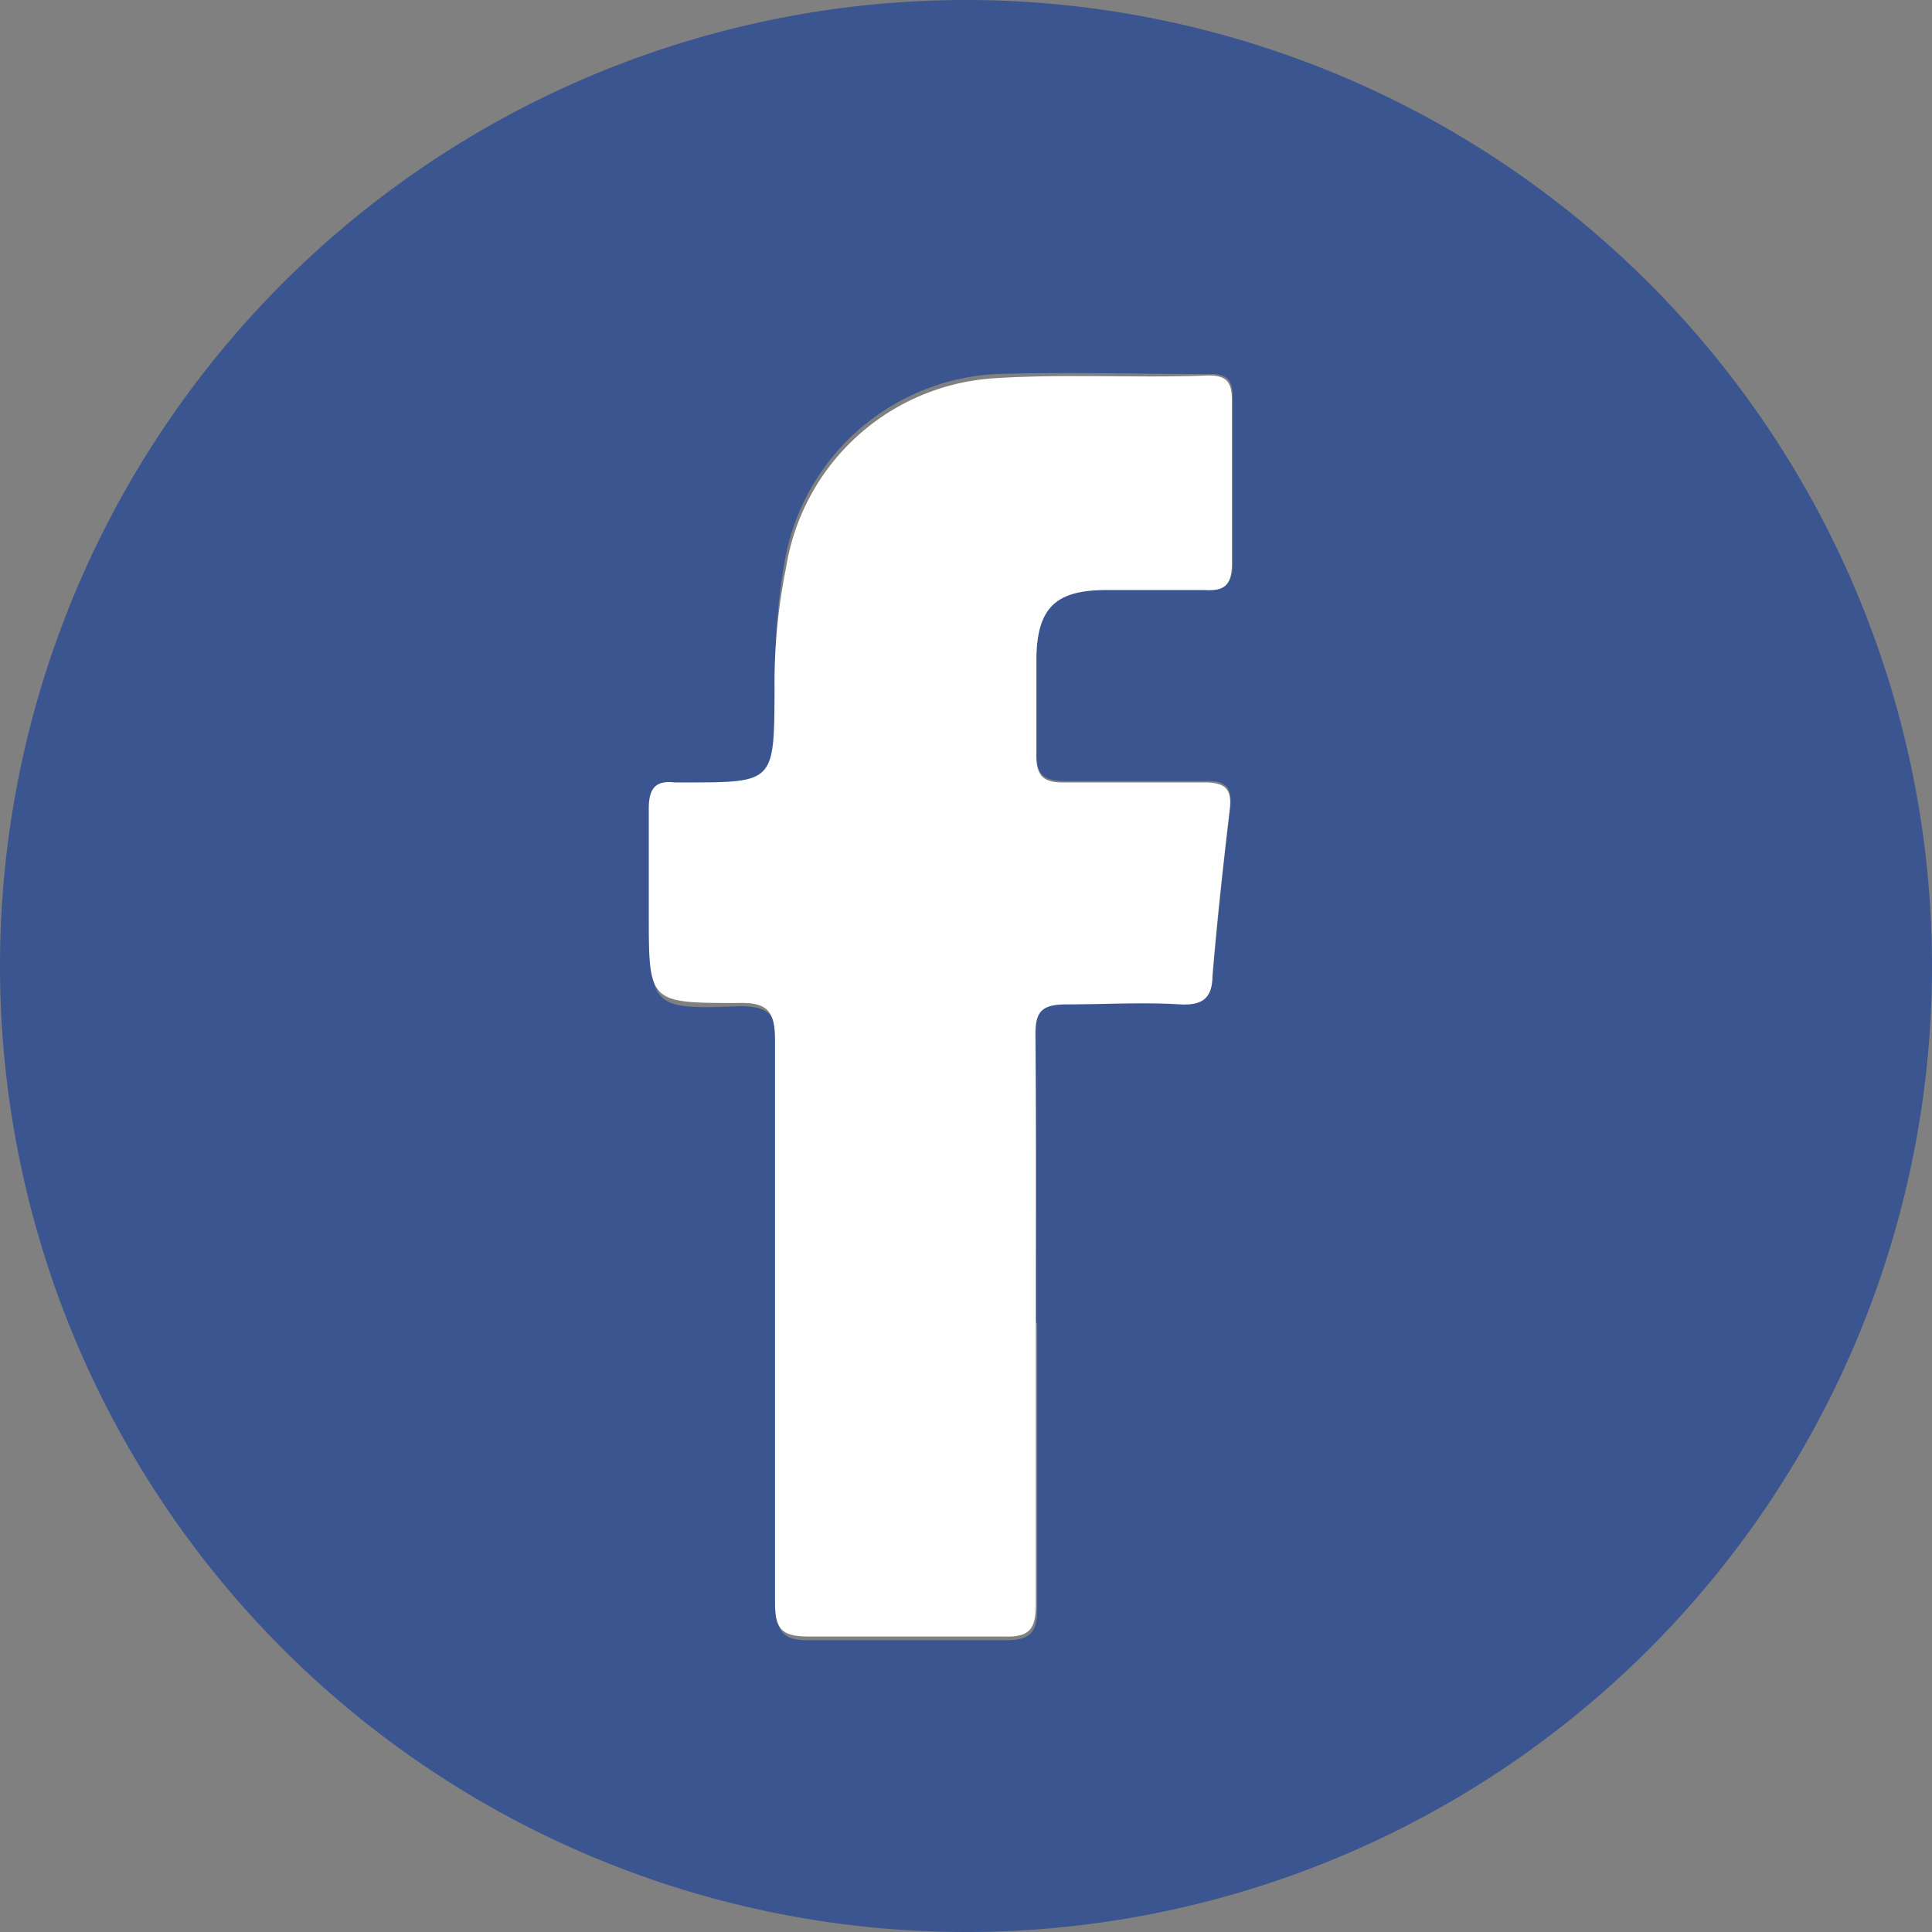
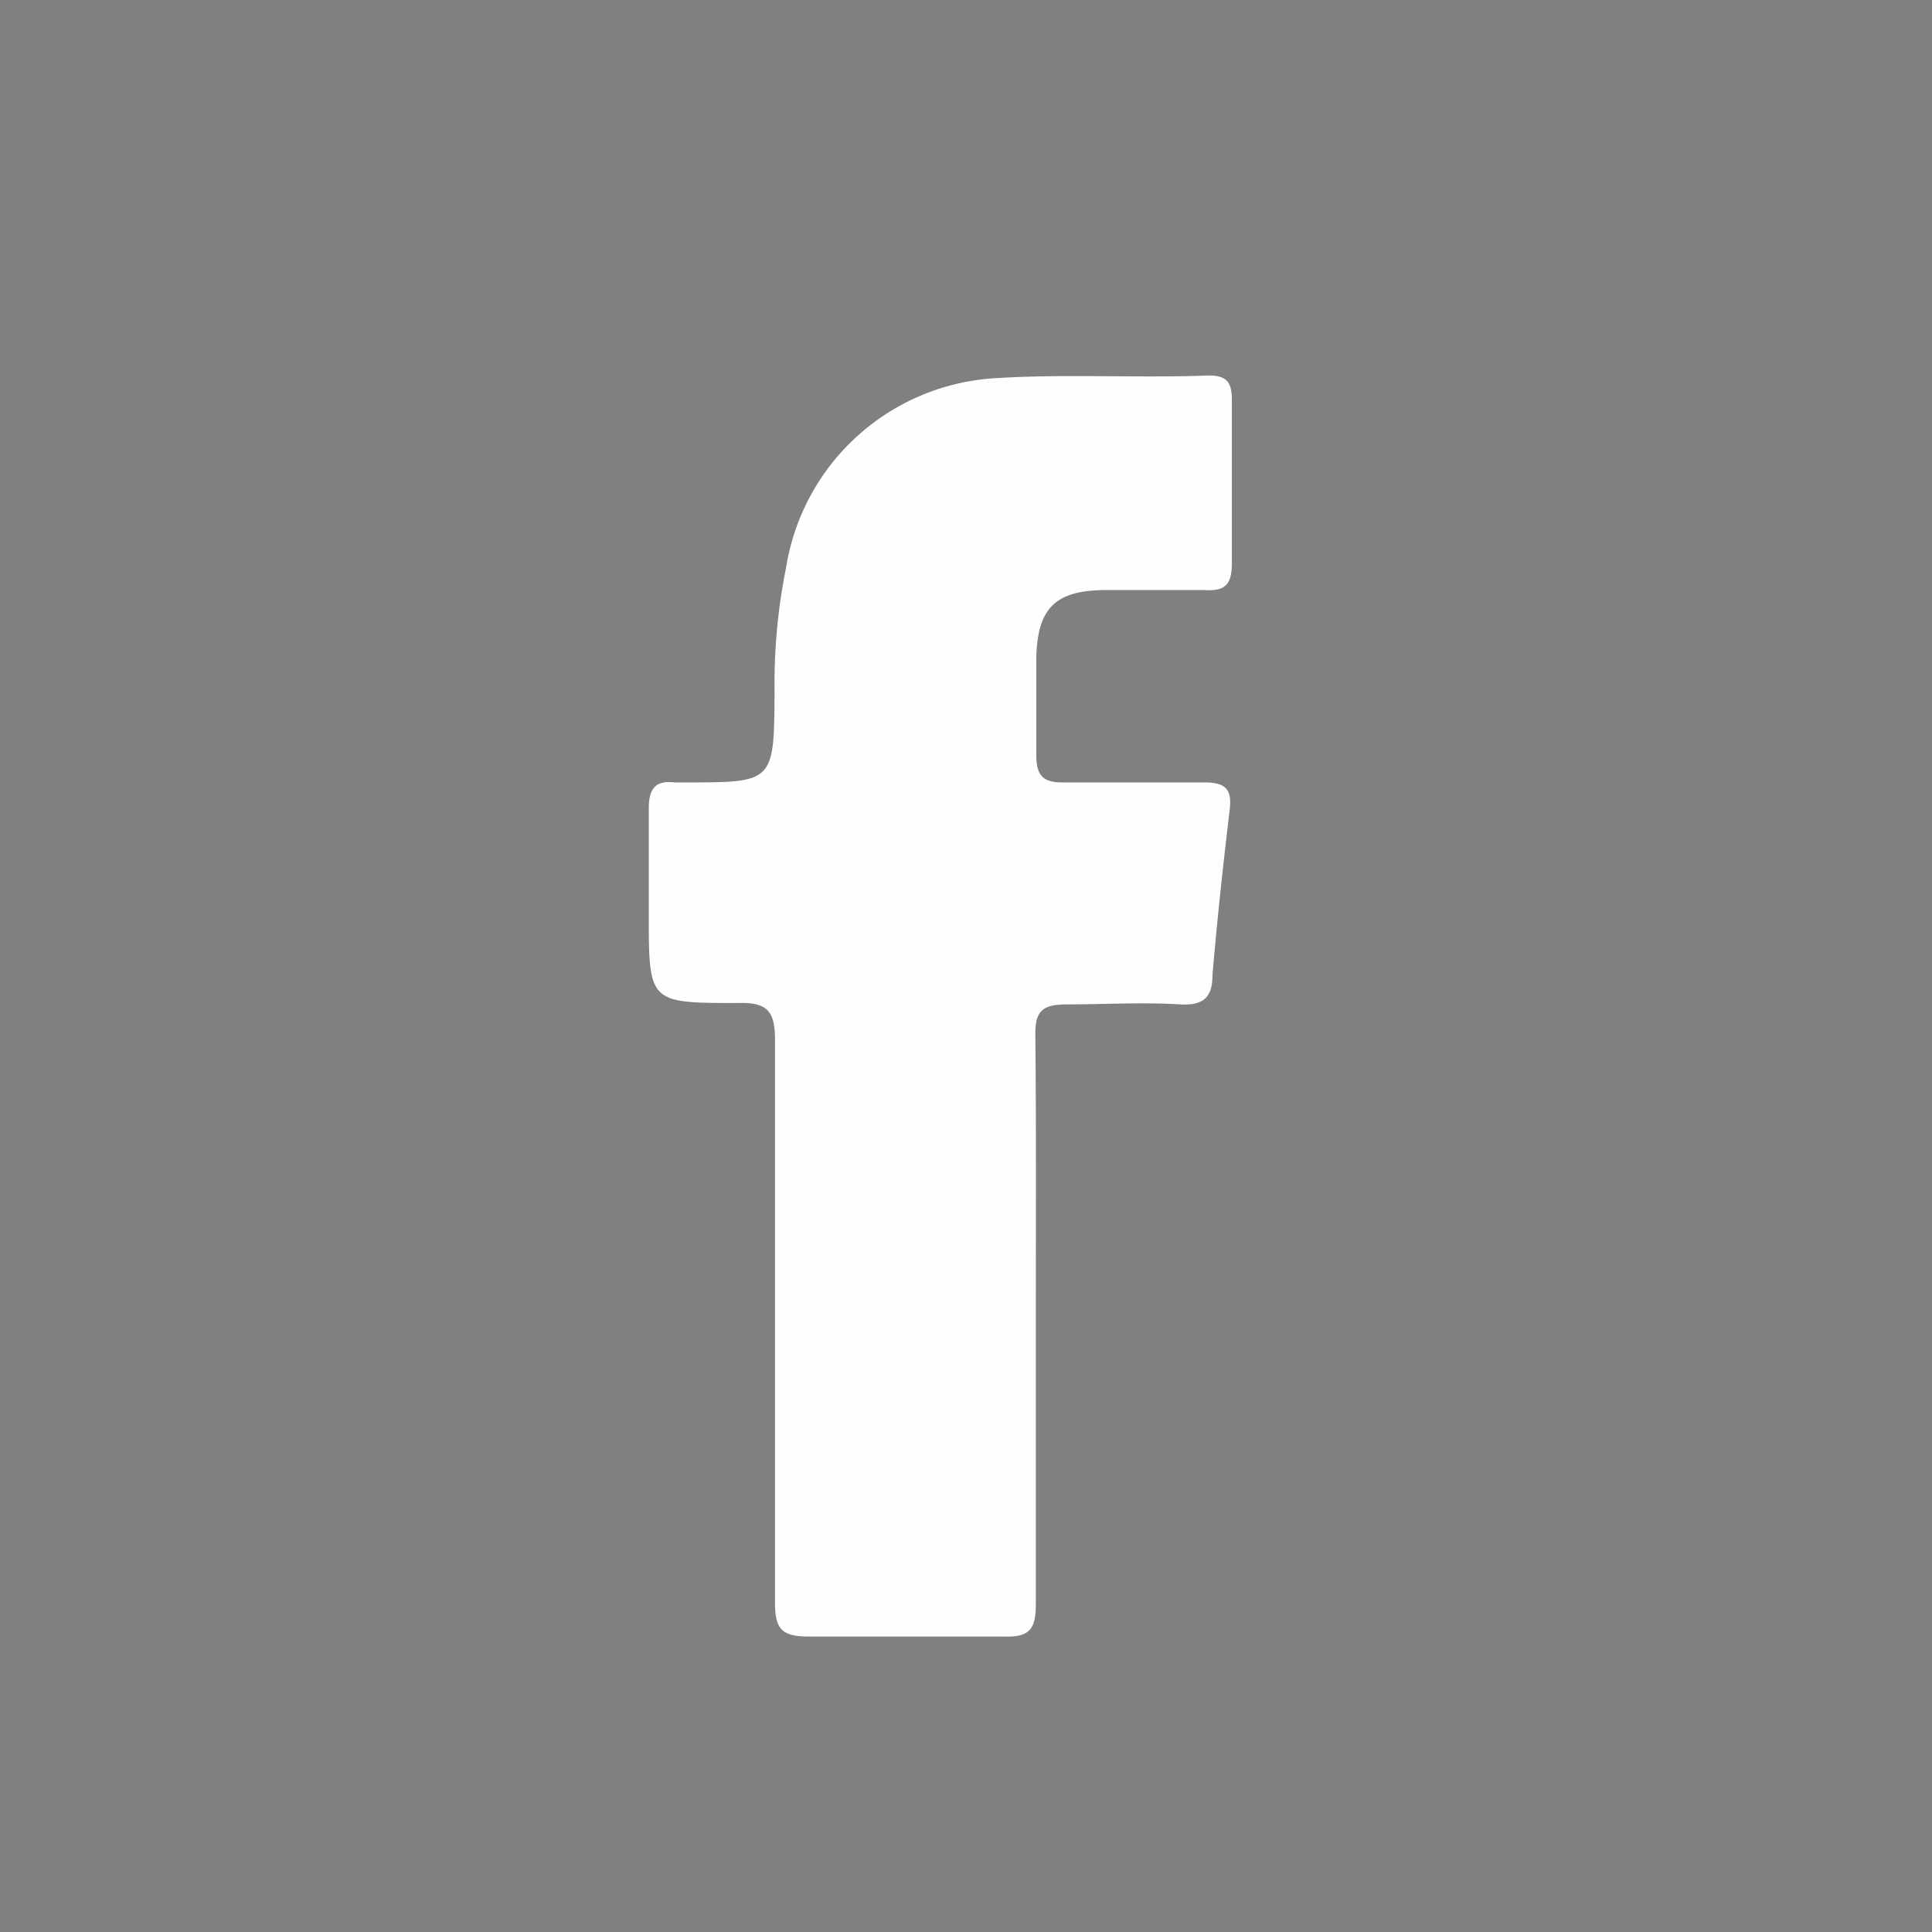
<svg xmlns="http://www.w3.org/2000/svg" id="圖層_1" data-name="圖層 1" viewBox="0 0 41.78 41.78">
  <rect x="0" y="0" width="41.78" height="41.78" fill="#808080" stroke="none" />
  <defs>
    <style>.cls-1{fill:#3a5590;}.cls-2{fill:#fefeff;}</style>
  </defs>
  <g id="Group_67" data-name="Group 67">
-     <path id="Path_34" data-name="Path 34" class="cls-1" d="M41.78,20.9A20.89,20.89,0,1,1,20.88,0a20.9,20.9,0,0,1,20.9,20.9ZM22.4,28.57c0-2.06,0-4.13,0-6.2,0-.53.14-.71.68-.68.82,0,1.64,0,2.45,0,.51,0,.66-.17.7-.63.1-1.19.23-2.38.37-3.56.06-.47-.08-.63-.55-.61-1,0-2,0-3,0-.44,0-.65-.11-.63-.59,0-.7,0-1.41,0-2.12,0-1.07.43-1.44,1.53-1.45.7,0,1.41,0,2.12,0,.47,0,.6-.15.59-.6,0-1.17,0-2.34,0-3.51,0-.36-.08-.54-.5-.53-1.55,0-3.1-.05-4.65,0a4.9,4.9,0,0,0-4.55,4.1A13.26,13.26,0,0,0,16.78,15c0,2,0,2-1.92,2h-.24c-.43-.05-.58.13-.56.56,0,.76,0,1.52,0,2.28,0,1.93,0,2,1.93,1.92.66,0,.8.19.8.82,0,4,0,8.1,0,12.15,0,.56.14.75.72.74,1.41,0,2.83,0,4.24,0,.56,0,.68-.19.68-.7,0-2.05,0-4.09,0-6.13Z" />
    <path id="Path_35" data-name="Path 35" class="cls-2" d="M22.4,28.57c0,2,0,4.08,0,6.12,0,.52-.12.72-.68.7-1.41,0-2.82,0-4.24,0-.58,0-.72-.17-.72-.73,0-4.06,0-8.1,0-12.16,0-.62-.15-.83-.8-.81-1.93,0-1.93,0-1.93-1.93,0-.76,0-1.52,0-2.28,0-.42.14-.61.56-.56h.24c1.92,0,1.91,0,1.92-2A12.63,12.63,0,0,1,17,12.27,4.87,4.87,0,0,1,21.5,8.18c1.54-.1,3.1,0,4.64-.06.41,0,.5.17.5.54,0,1.16,0,2.33,0,3.5,0,.46-.12.63-.59.6-.71,0-1.41,0-2.12,0-1.1,0-1.49.38-1.52,1.45,0,.71,0,1.42,0,2.12,0,.49.19.6.63.59,1,0,2,0,3,0,.47,0,.61.15.55.61-.14,1.18-.27,2.37-.37,3.56,0,.47-.19.66-.7.63-.81-.05-1.63,0-2.44,0-.54,0-.7.14-.69.68C22.41,24.44,22.4,26.51,22.4,28.57Z" />
  </g>
</svg>